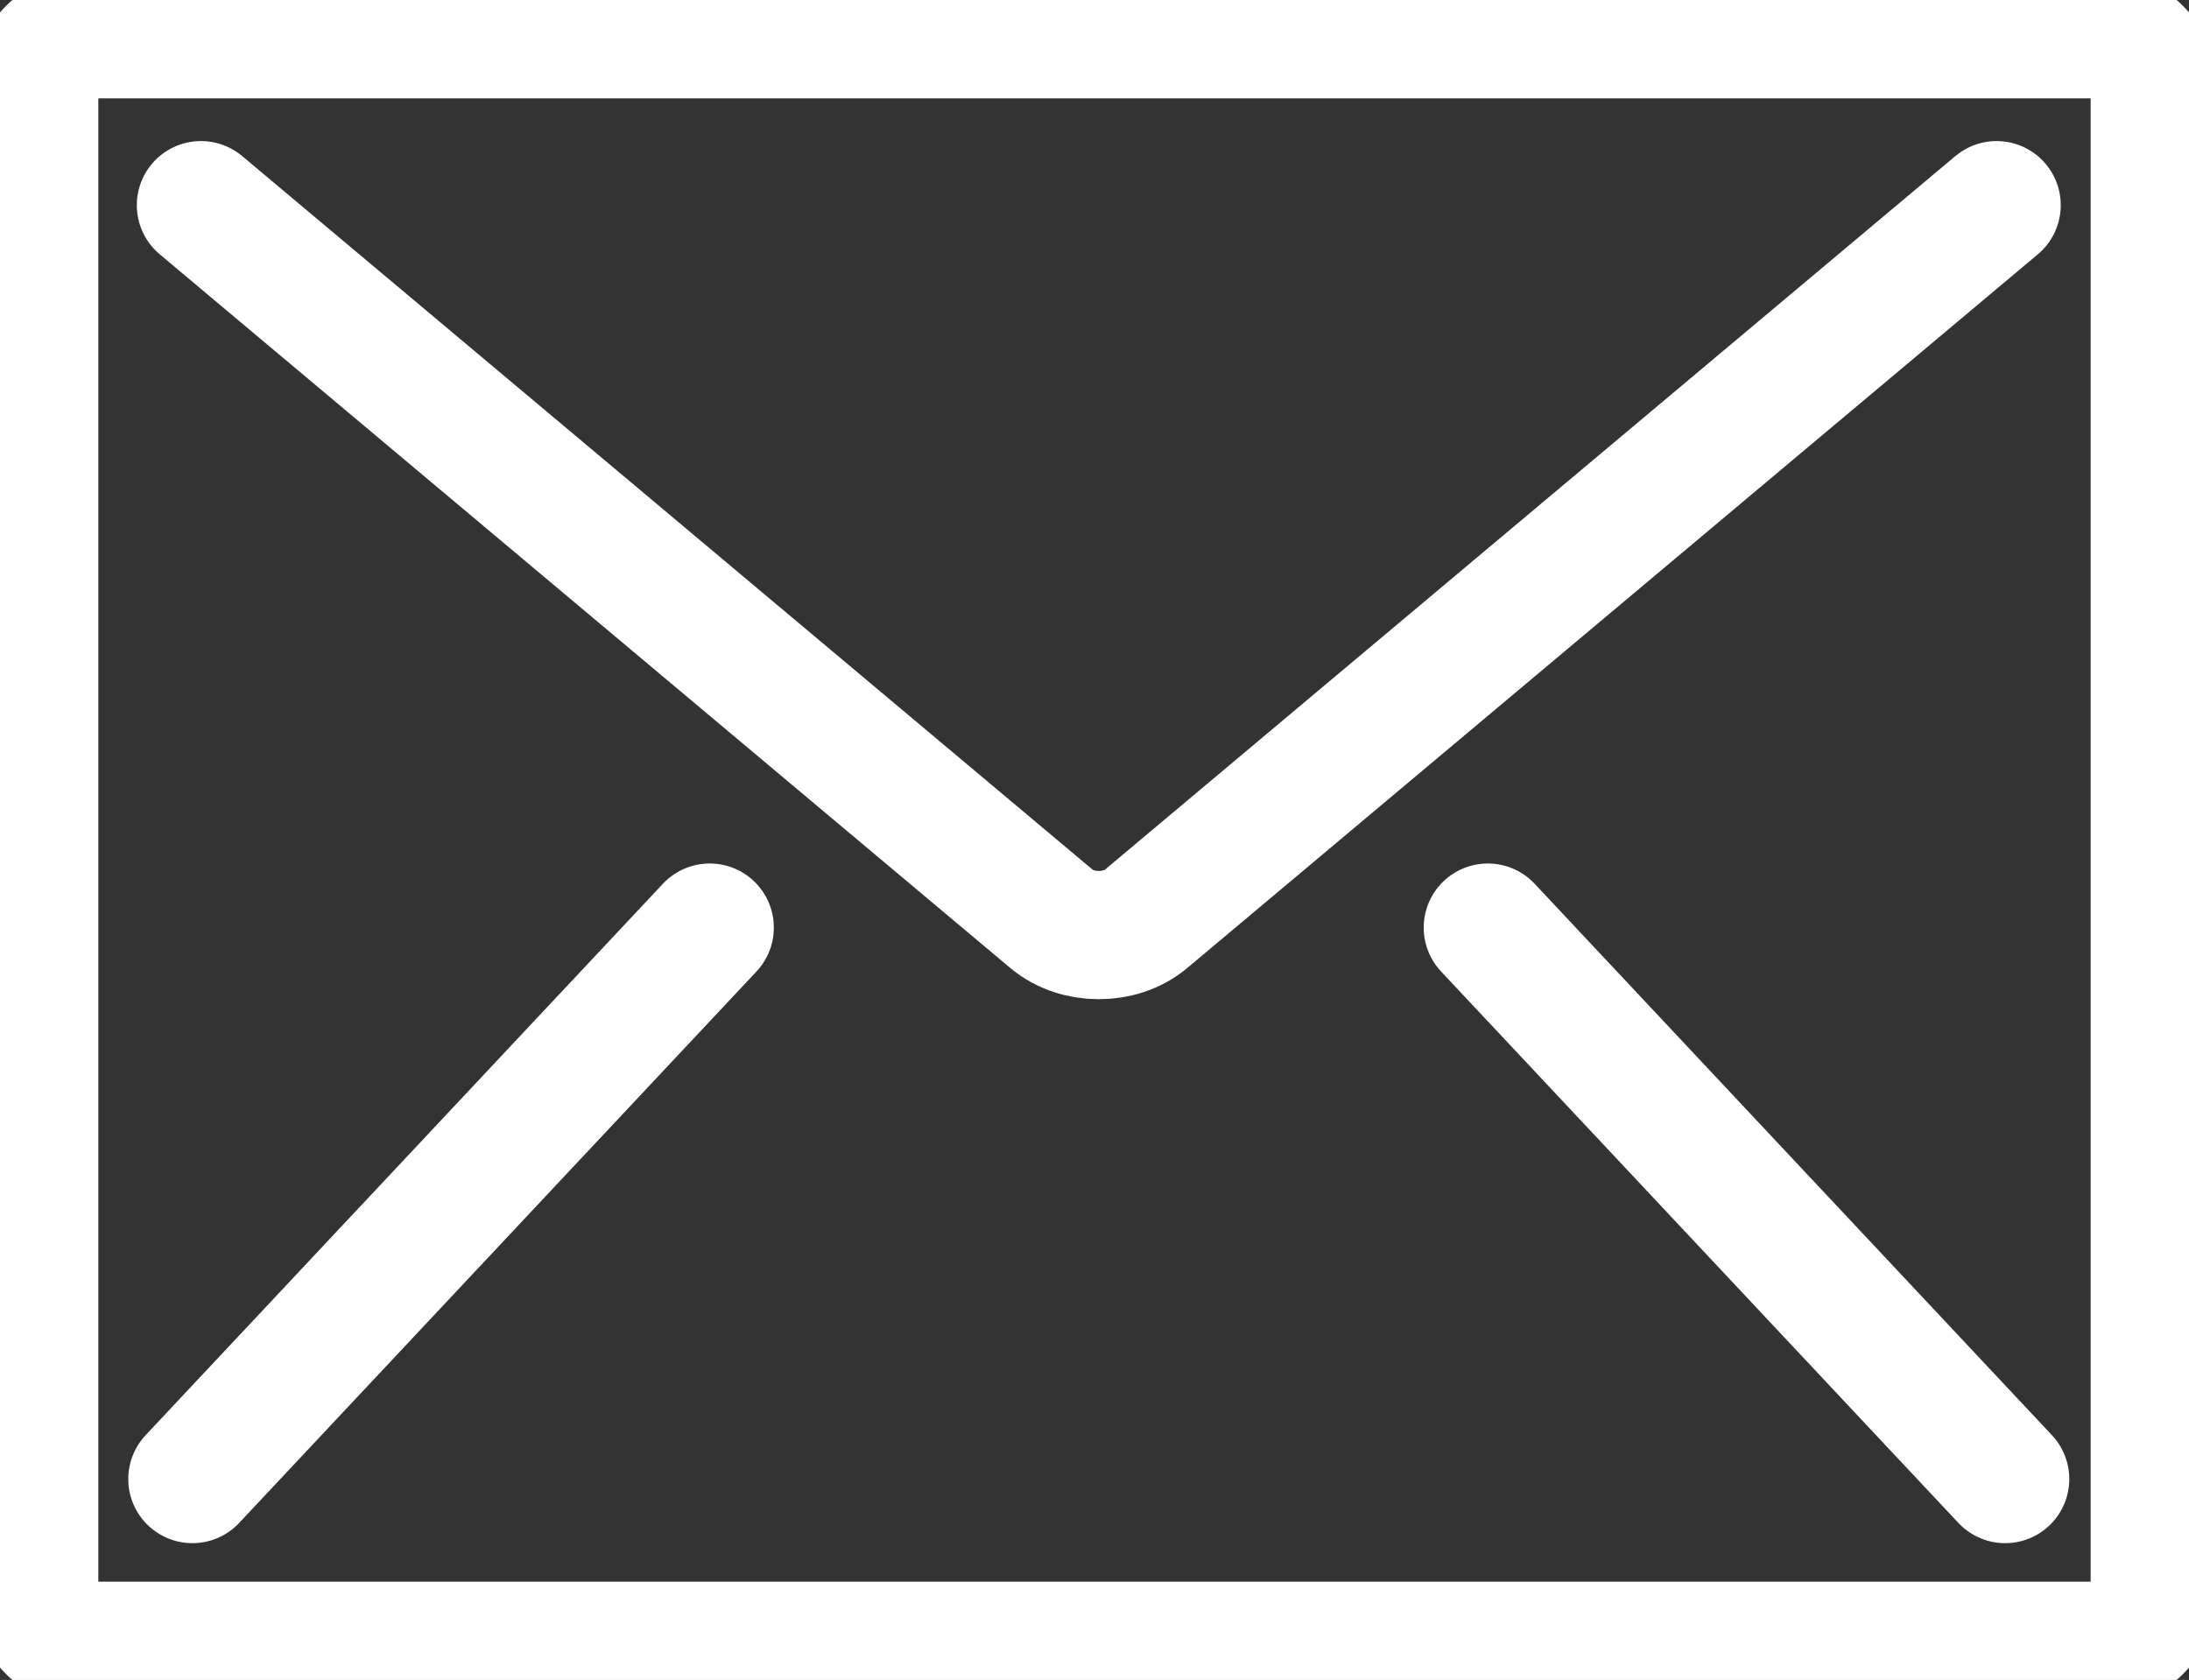
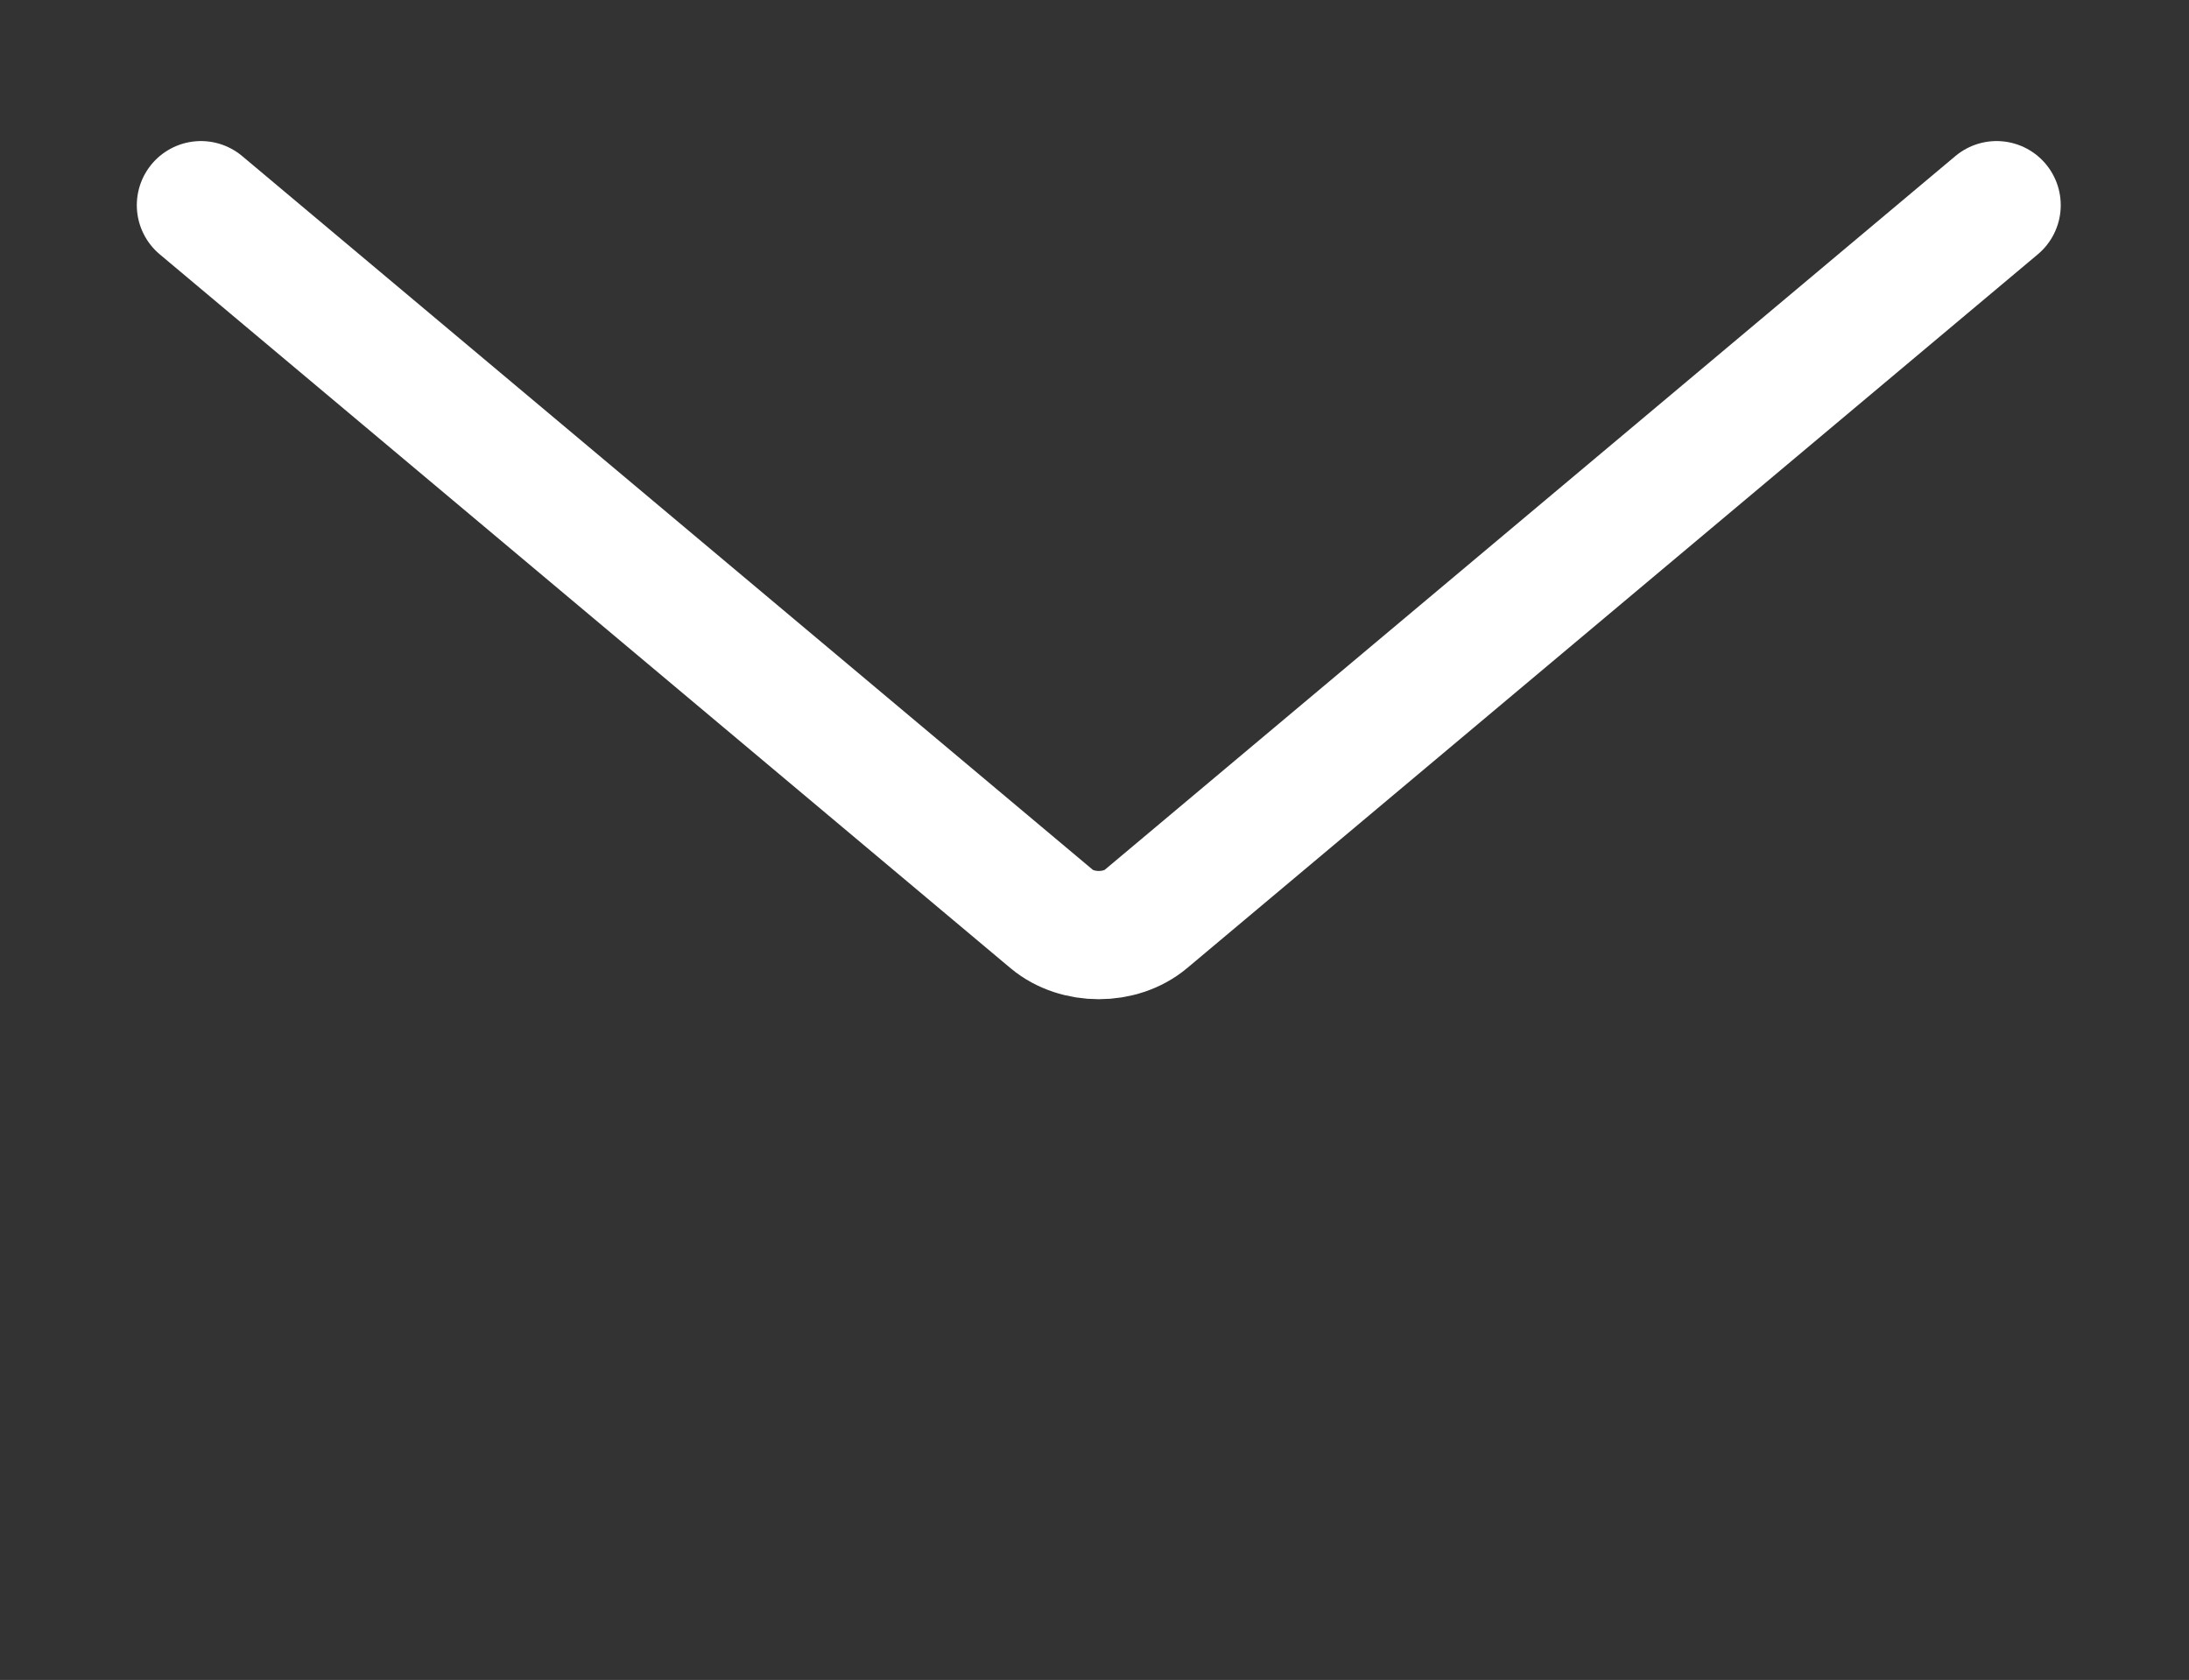
<svg xmlns="http://www.w3.org/2000/svg" version="1.1" id="Capa_1" x="0px" y="0px" viewBox="0 0 51.2 39.3" style="enable-background:new 0 0 51.2 39.3;" xml:space="preserve">
  <rect x="0" y="0" width="51.2" height="39.3" fill="#333333" stroke="none" />
  <style type="text/css">
	.st0{fill:none;stroke:#FFFFFF;stroke-width:3;stroke-linecap:round;stroke-miterlimit:10;}
</style>
  <path class="st0" d="M46.7,4.8L26.8,21.5c-0.6,0.5-1.6,0.5-2.2,0L4.7,4.8" />
-   <path class="st0" d="M16.6,21.7L4.5,34.6" />
-   <path class="st0" d="M46.9,34.6L34.8,21.7" />
  <g>
-     <path class="st0" d="M50.4,37.1c0,0.8-0.6,1.4-1.4,1.4H2.2c-0.8,0-1.4-0.6-1.4-1.4V2.2c0-0.8,0.6-1.4,1.4-1.4H49   c0.8,0,1.4,0.6,1.4,1.4L50.4,37.1L50.4,37.1z" />
-   </g>
+     </g>
</svg>